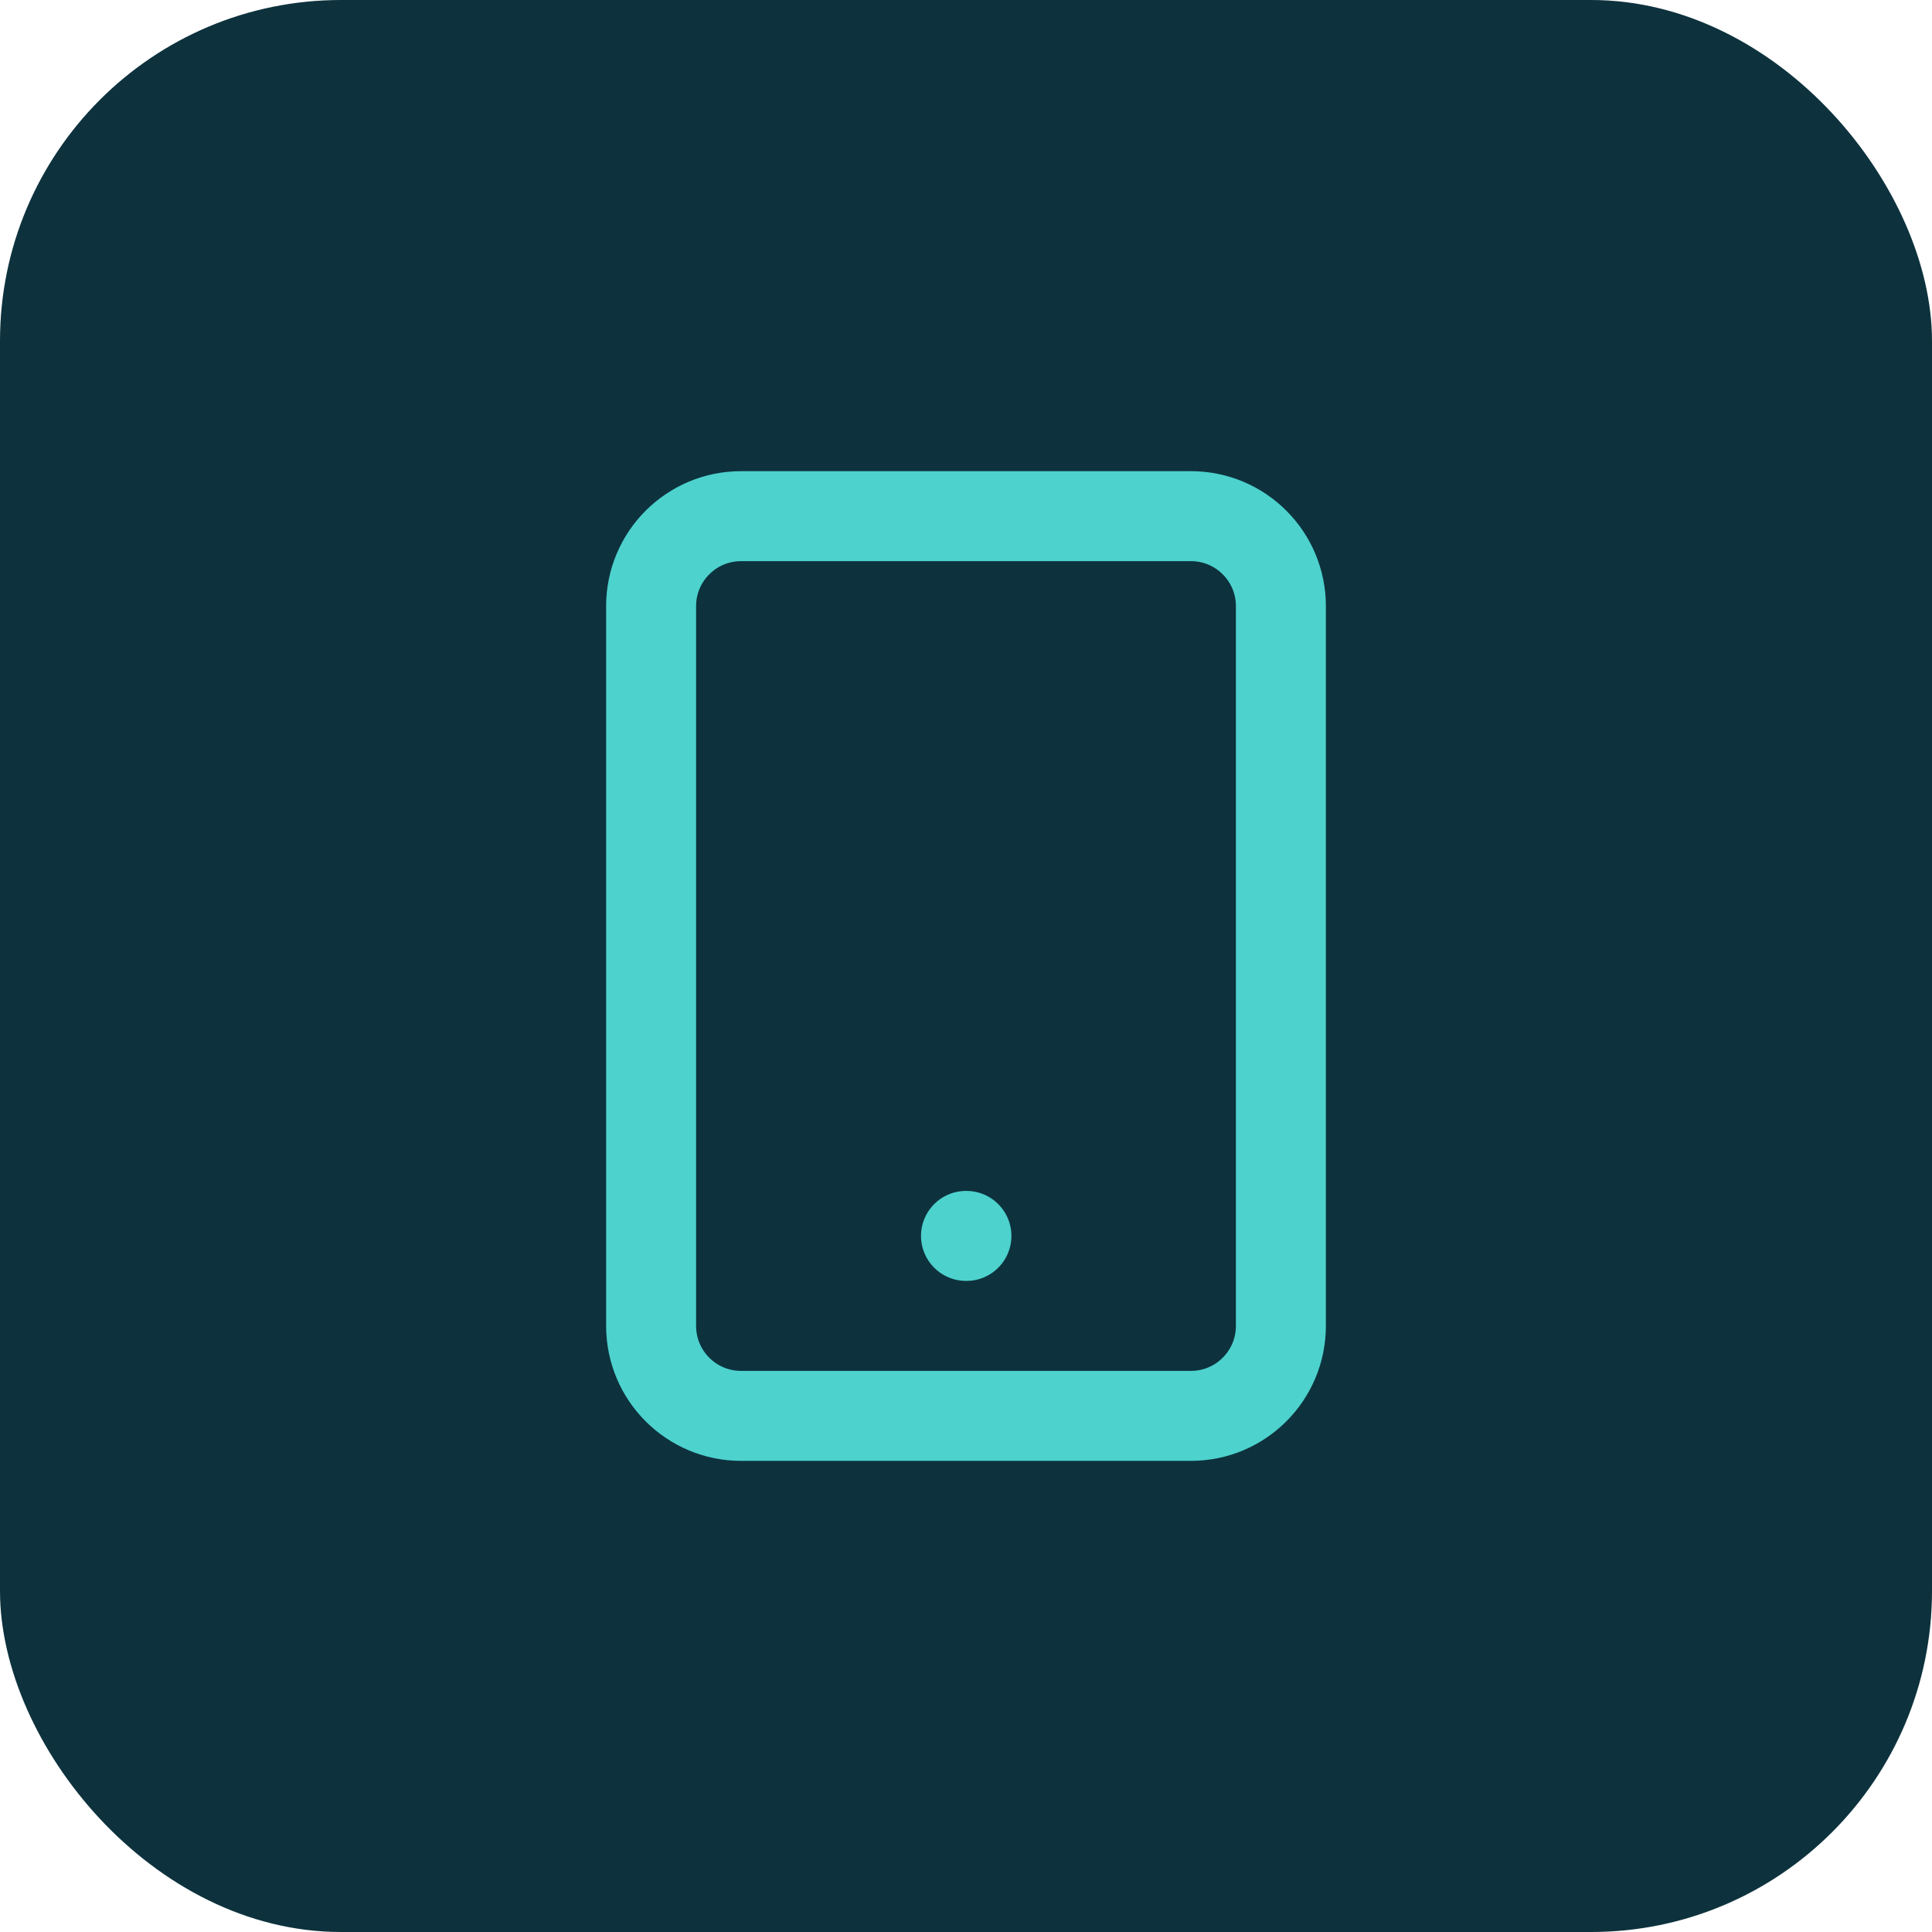
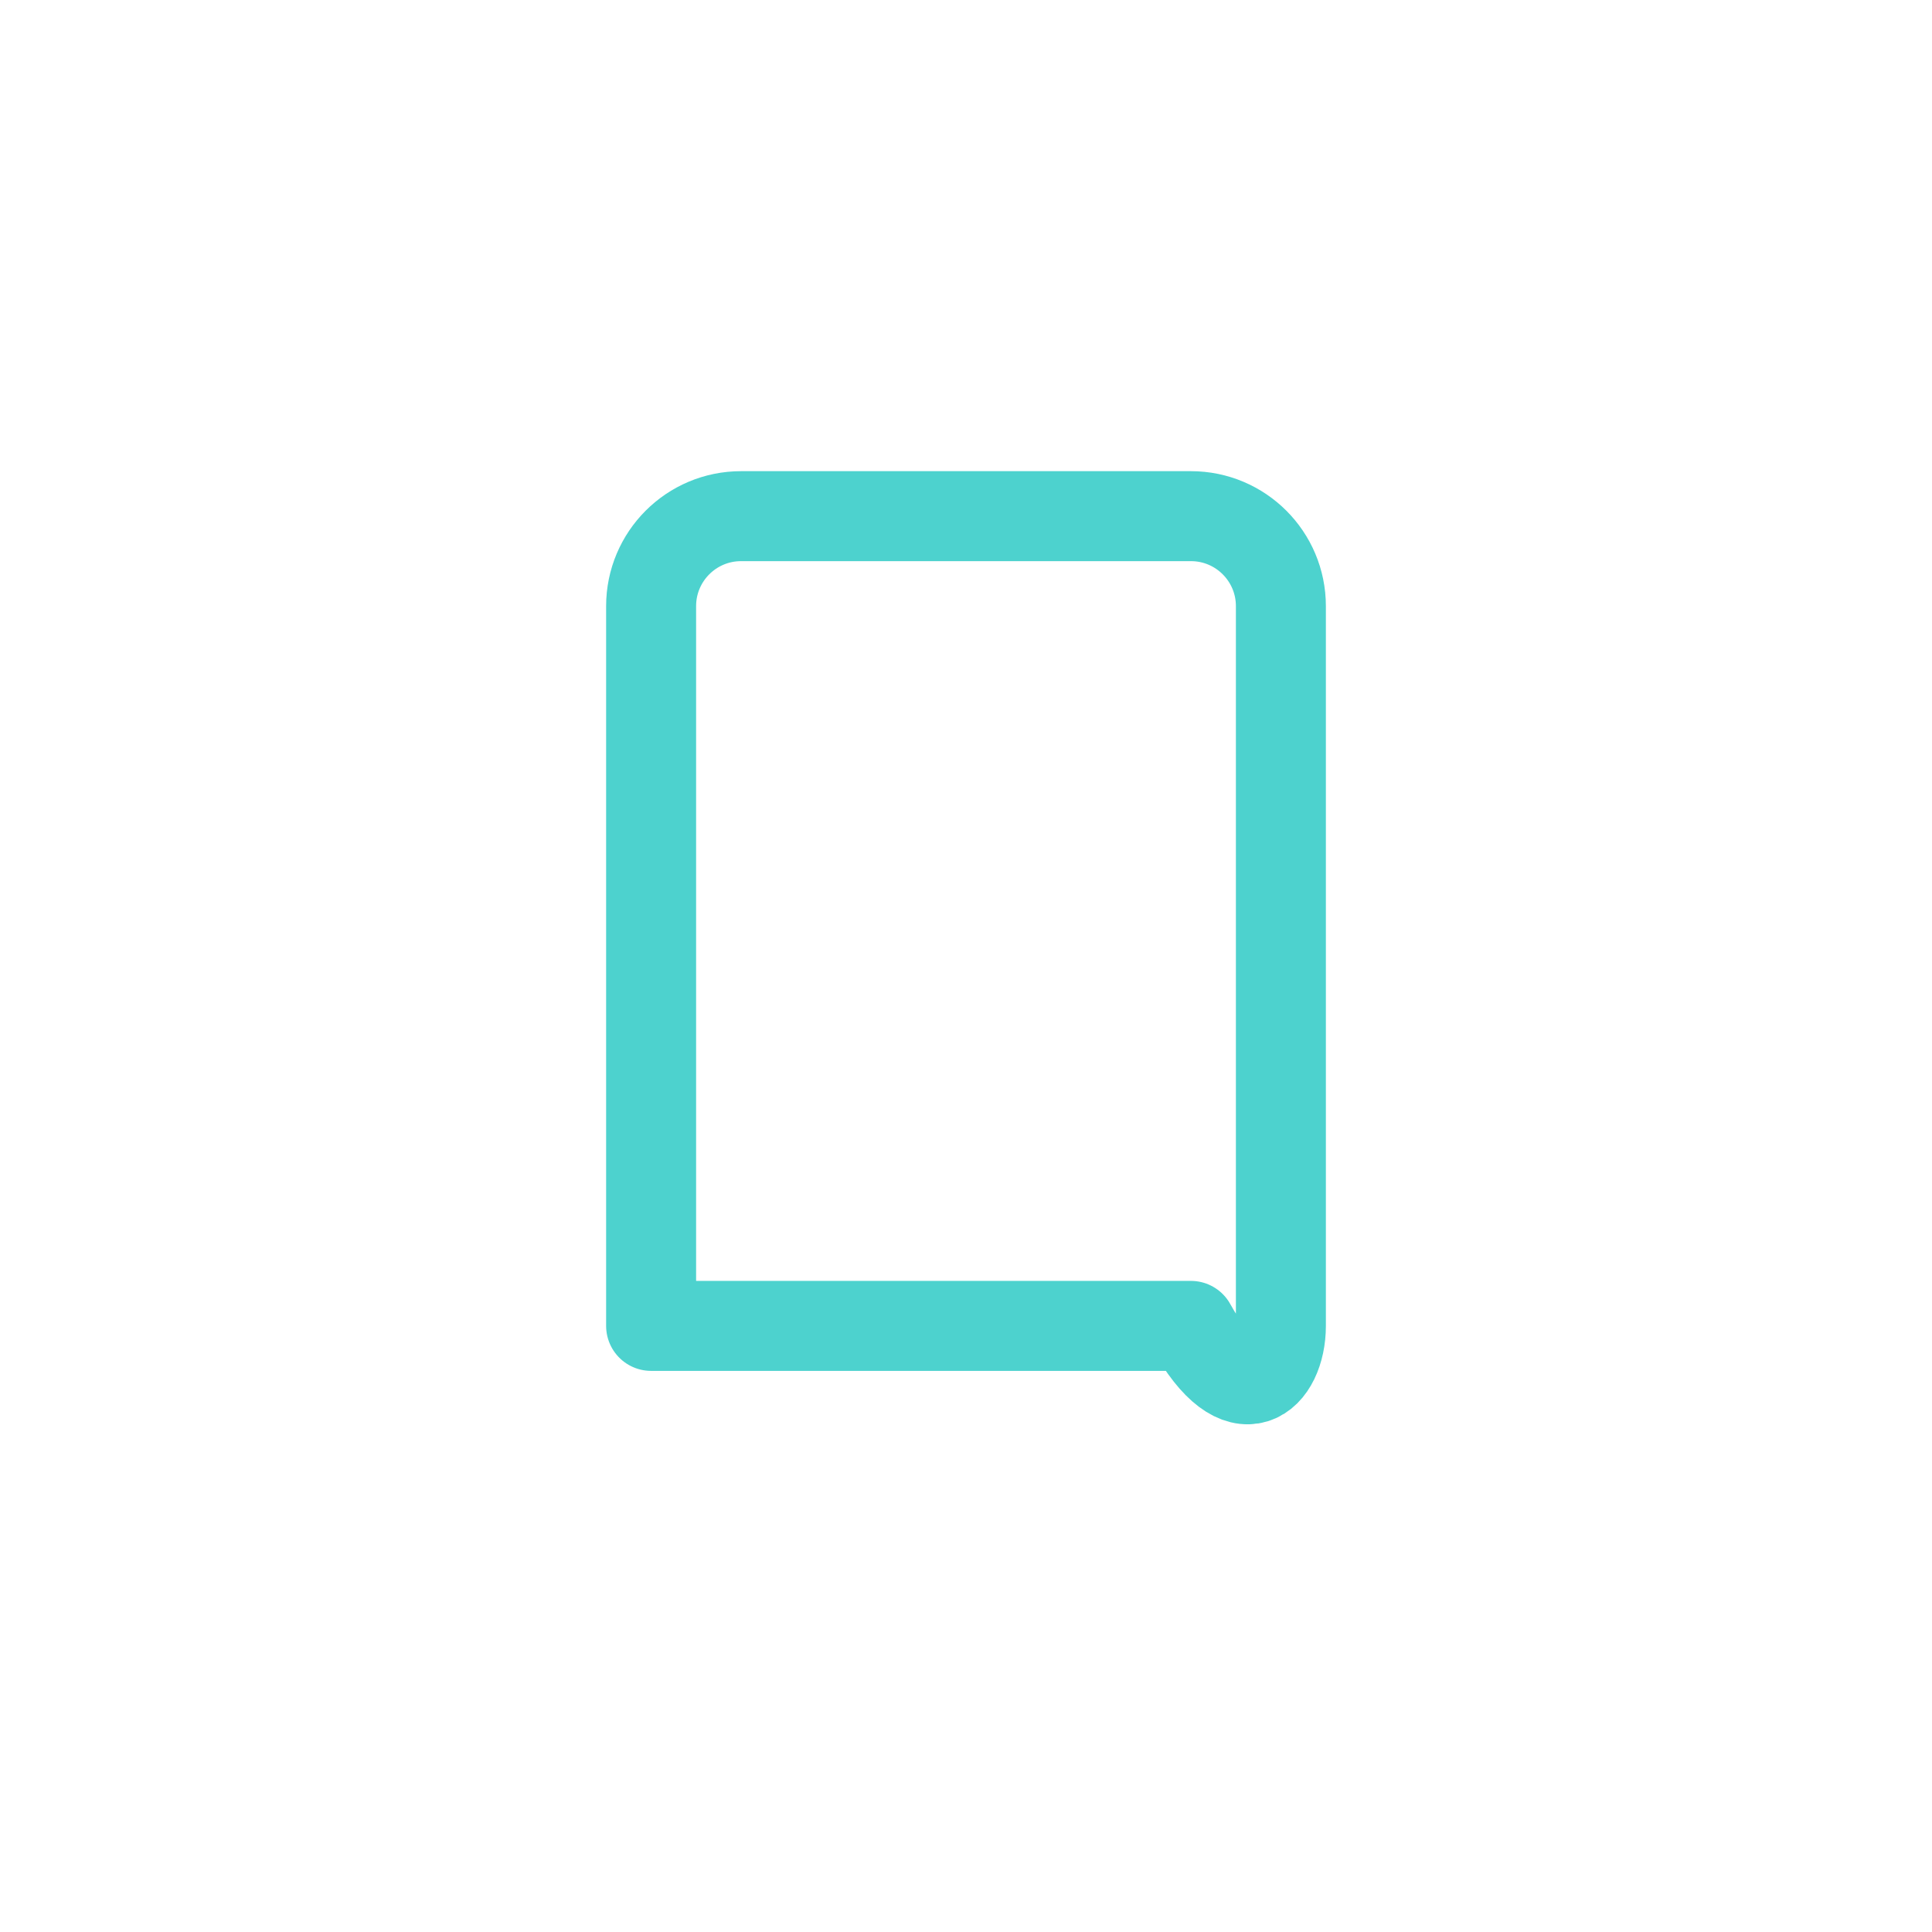
<svg xmlns="http://www.w3.org/2000/svg" fill="none" viewBox="0 0 68 68" height="68" width="68">
-   <rect fill="#0D323D" rx="12" height="68" width="68" />
-   <path stroke-linejoin="round" stroke-linecap="round" stroke-width="3.167" stroke="#4DD2CE" d="M41.917 18.167H26.083C24.334 18.167 22.917 19.585 22.917 21.334V46.667C22.917 48.416 24.334 49.834 26.083 49.834H41.917C43.666 49.834 45.083 48.416 45.083 46.667V21.334C45.083 19.585 43.666 18.167 41.917 18.167Z" />
-   <path stroke-linejoin="round" stroke-linecap="round" stroke-width="3.167" stroke="#4DD2CE" d="M34 43.5H34.015" />
+   <path stroke-linejoin="round" stroke-linecap="round" stroke-width="3.167" stroke="#4DD2CE" d="M41.917 18.167H26.083C24.334 18.167 22.917 19.585 22.917 21.334V46.667H41.917C43.666 49.834 45.083 48.416 45.083 46.667V21.334C45.083 19.585 43.666 18.167 41.917 18.167Z" />
</svg>